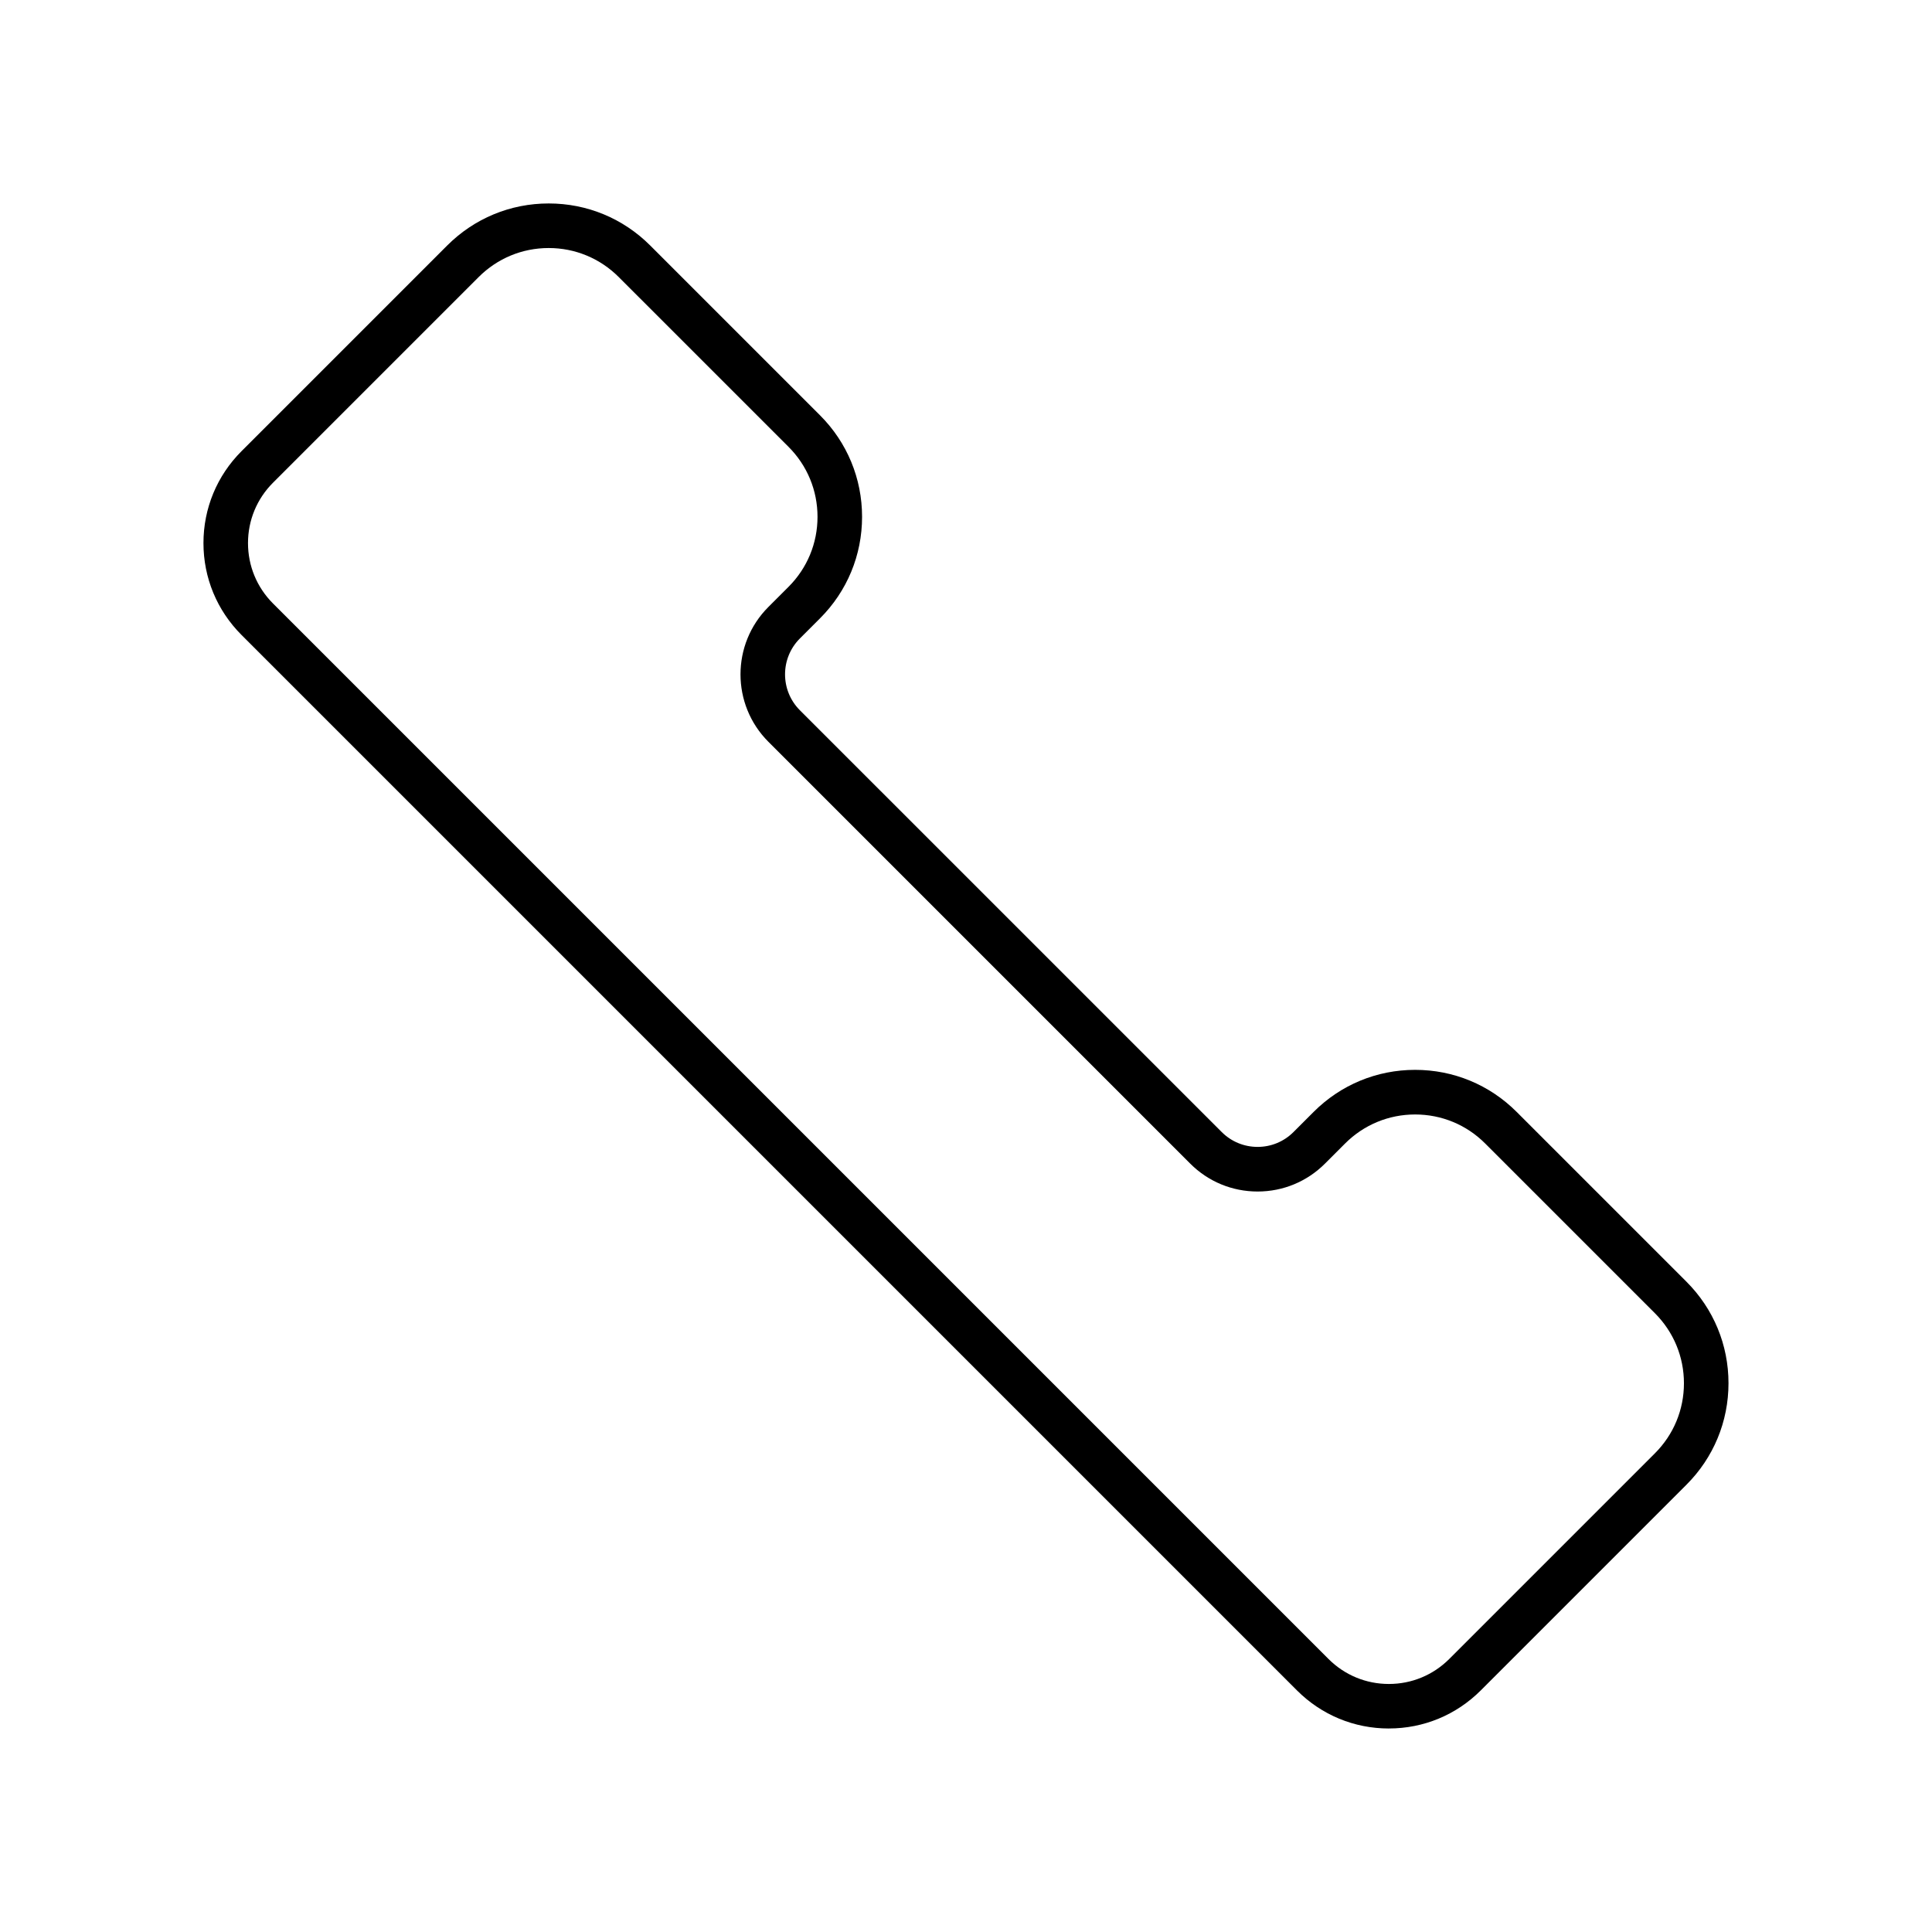
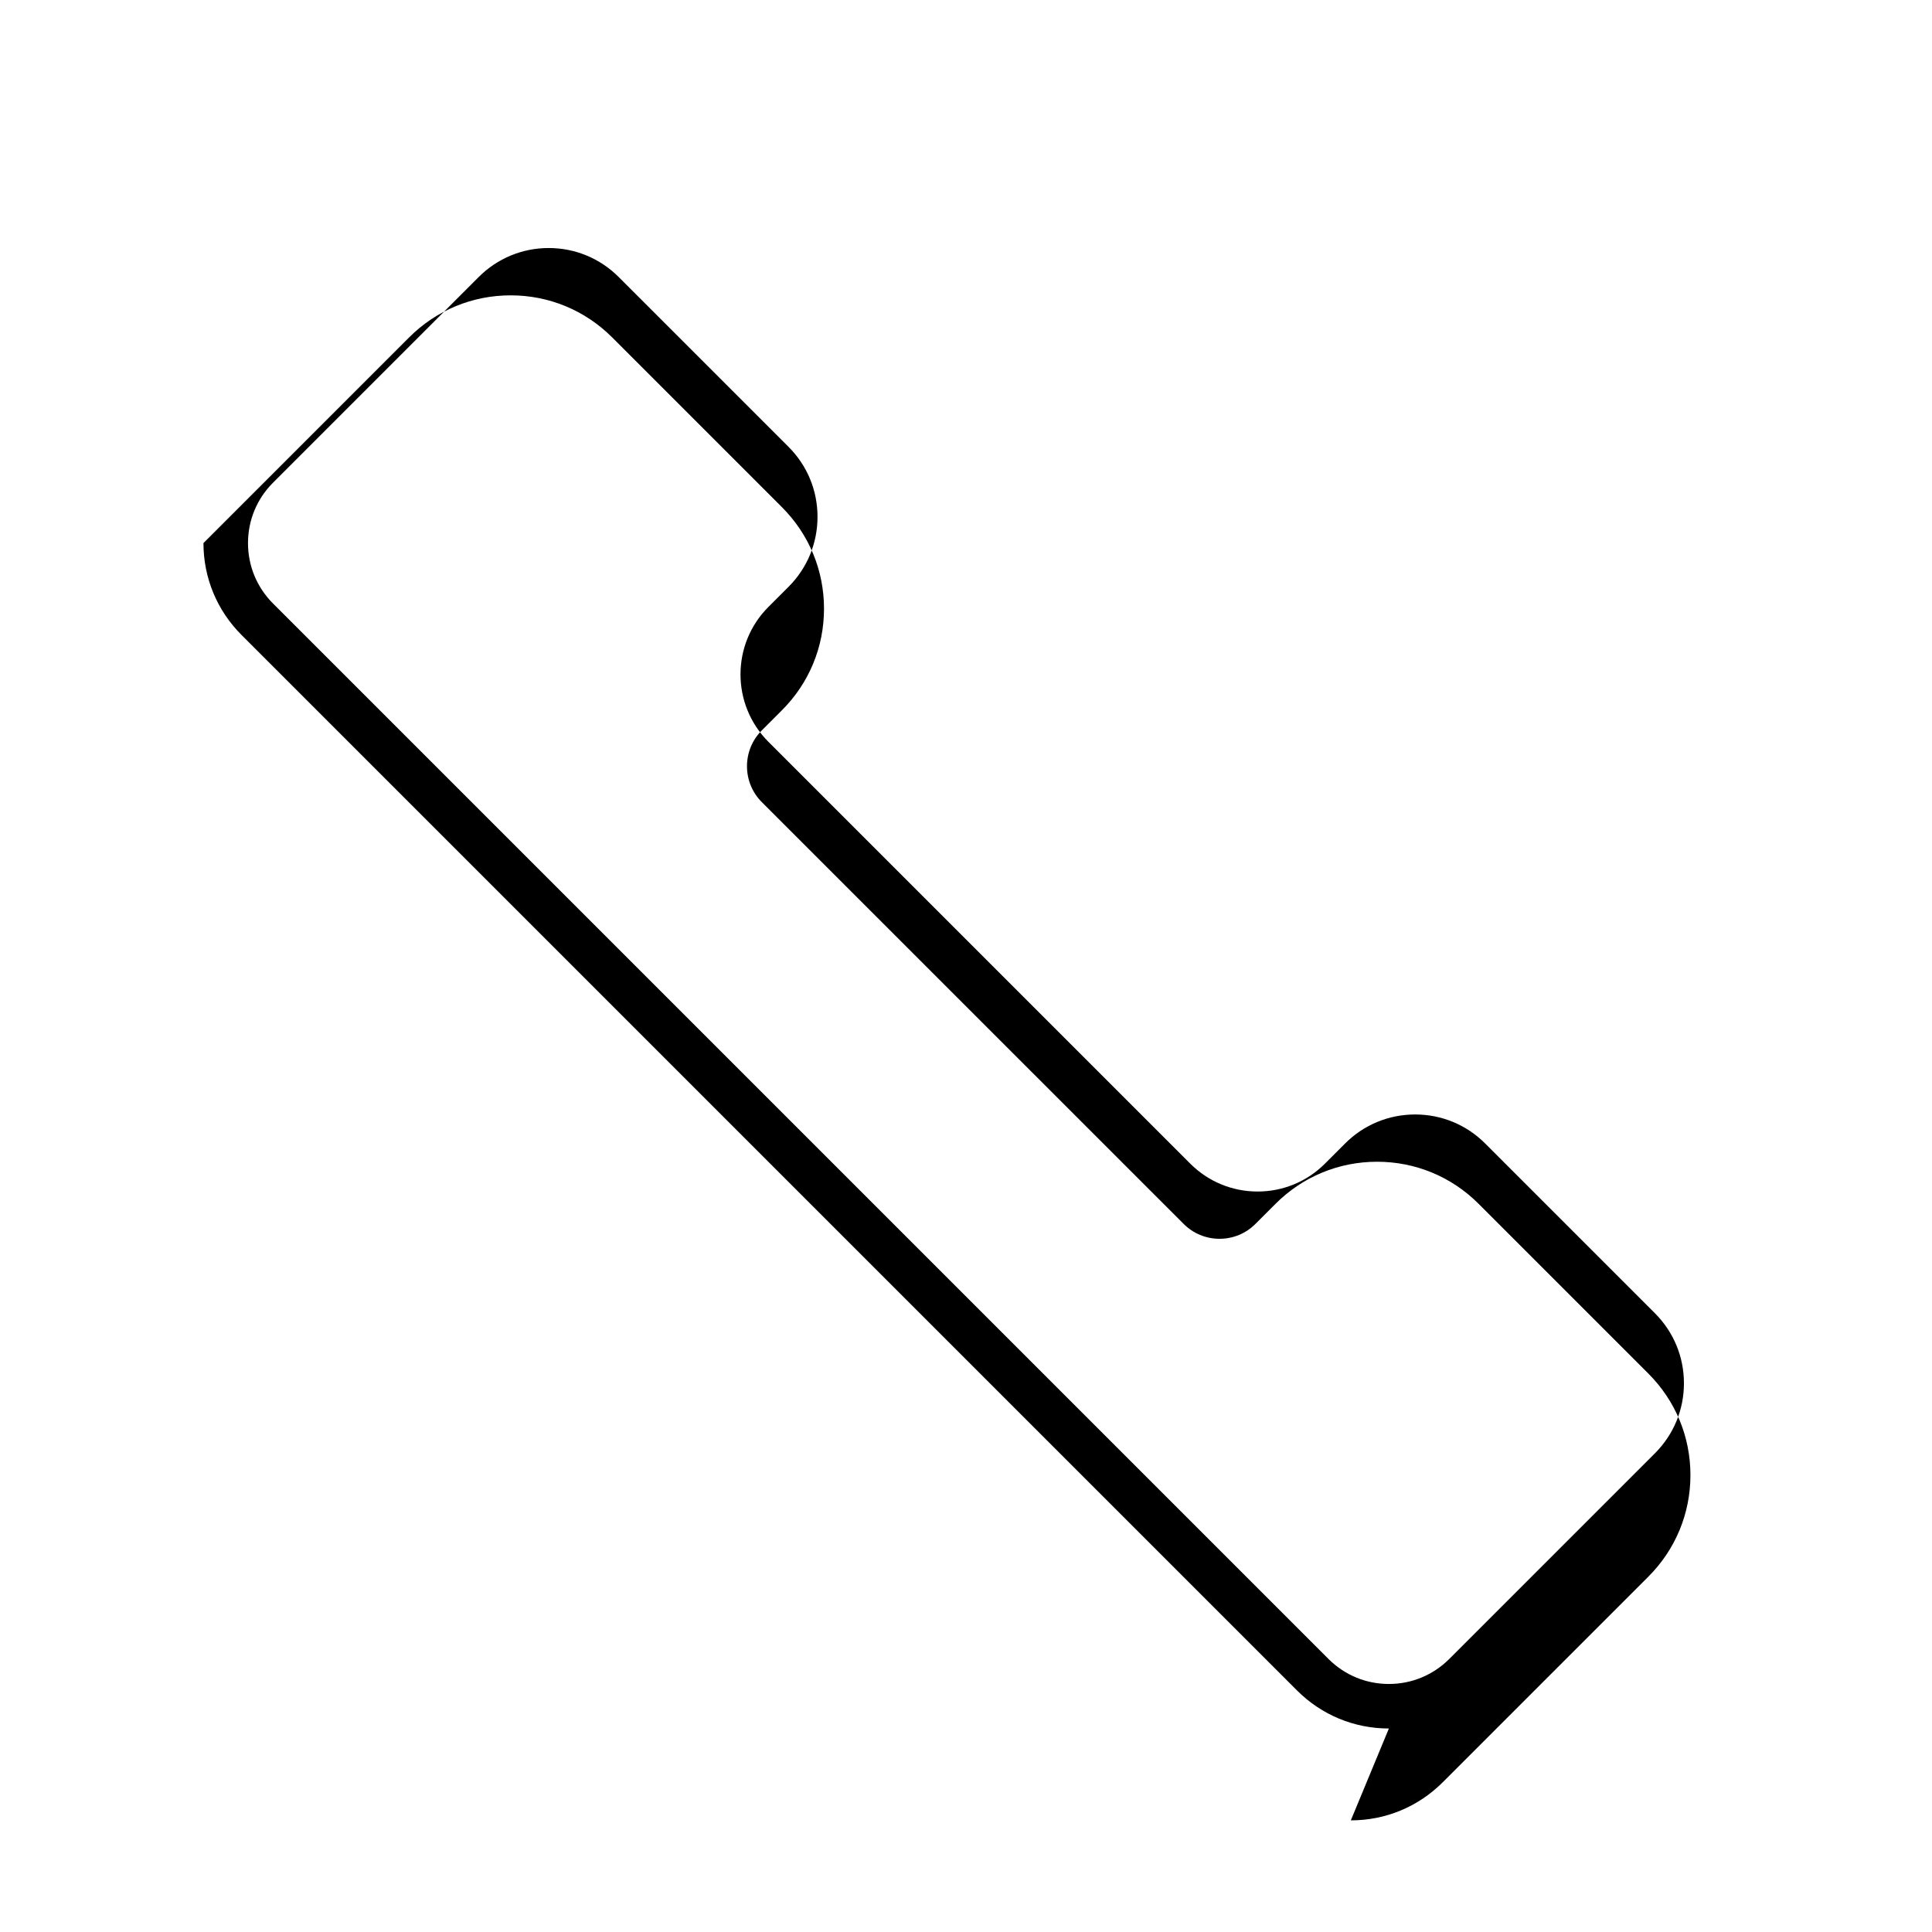
<svg xmlns="http://www.w3.org/2000/svg" fill="#000000" width="800px" height="800px" version="1.1" viewBox="144 144 512 512">
-   <path d="m512.07 602.07c-9.199 0-17.848-3.582-24.355-10.09l-279.71-279.71c-6.504-6.504-10.086-15.152-10.086-24.352s3.582-17.848 10.086-24.352l54.504-54.504c7.188-7.188 16.742-11.145 26.906-11.145 10.164 0 19.719 3.957 26.902 11.145l44.996 44.996c7.188 7.188 11.145 16.742 11.145 26.906 0 10.164-3.957 19.719-11.145 26.902l-5.336 5.336c-5.242 5.242-5.242 13.777 0 19.02l111.79 111.78c2.539 2.539 5.918 3.938 9.512 3.938 3.59 0 6.969-1.398 9.508-3.938l5.336-5.336c7.188-7.188 16.742-11.145 26.902-11.145s19.719 3.957 26.902 11.145l44.996 44.996c7.188 7.188 11.145 16.742 11.145 26.902 0 10.164-3.957 19.719-11.145 26.906l-54.504 54.504c-6.508 6.508-15.156 10.09-24.352 10.09zm-222.66-392.34c-7.008 0-13.598 2.731-18.555 7.688l-54.504 54.504c-4.273 4.273-6.629 9.957-6.629 16.004 0 6.043 2.356 11.727 6.629 16.004l279.71 279.71c4.277 4.277 9.957 6.629 16.004 6.629 6.047 0 11.727-2.356 16.004-6.629l54.504-54.504c4.957-4.957 7.688-11.543 7.688-18.555 0-7.008-2.731-13.598-7.684-18.555l-44.996-44.996c-4.957-4.957-11.547-7.684-18.555-7.684s-13.598 2.731-18.555 7.684l-5.336 5.336c-4.769 4.769-11.113 7.398-17.859 7.398s-13.09-2.629-17.859-7.398l-111.79-111.79c-9.848-9.848-9.848-25.871 0-35.719l5.336-5.336c4.957-4.957 7.688-11.547 7.688-18.555 0-7.008-2.731-13.598-7.688-18.555l-44.996-44.992c-4.957-4.957-11.547-7.688-18.555-7.688z" />
+   <path d="m512.07 602.07c-9.199 0-17.848-3.582-24.355-10.09l-279.71-279.71c-6.504-6.504-10.086-15.152-10.086-24.352l54.504-54.504c7.188-7.188 16.742-11.145 26.906-11.145 10.164 0 19.719 3.957 26.902 11.145l44.996 44.996c7.188 7.188 11.145 16.742 11.145 26.906 0 10.164-3.957 19.719-11.145 26.902l-5.336 5.336c-5.242 5.242-5.242 13.777 0 19.02l111.79 111.78c2.539 2.539 5.918 3.938 9.512 3.938 3.59 0 6.969-1.398 9.508-3.938l5.336-5.336c7.188-7.188 16.742-11.145 26.902-11.145s19.719 3.957 26.902 11.145l44.996 44.996c7.188 7.188 11.145 16.742 11.145 26.902 0 10.164-3.957 19.719-11.145 26.906l-54.504 54.504c-6.508 6.508-15.156 10.09-24.352 10.09zm-222.66-392.34c-7.008 0-13.598 2.731-18.555 7.688l-54.504 54.504c-4.273 4.273-6.629 9.957-6.629 16.004 0 6.043 2.356 11.727 6.629 16.004l279.71 279.71c4.277 4.277 9.957 6.629 16.004 6.629 6.047 0 11.727-2.356 16.004-6.629l54.504-54.504c4.957-4.957 7.688-11.543 7.688-18.555 0-7.008-2.731-13.598-7.684-18.555l-44.996-44.996c-4.957-4.957-11.547-7.684-18.555-7.684s-13.598 2.731-18.555 7.684l-5.336 5.336c-4.769 4.769-11.113 7.398-17.859 7.398s-13.09-2.629-17.859-7.398l-111.79-111.79c-9.848-9.848-9.848-25.871 0-35.719l5.336-5.336c4.957-4.957 7.688-11.547 7.688-18.555 0-7.008-2.731-13.598-7.688-18.555l-44.996-44.992c-4.957-4.957-11.547-7.688-18.555-7.688z" />
</svg>